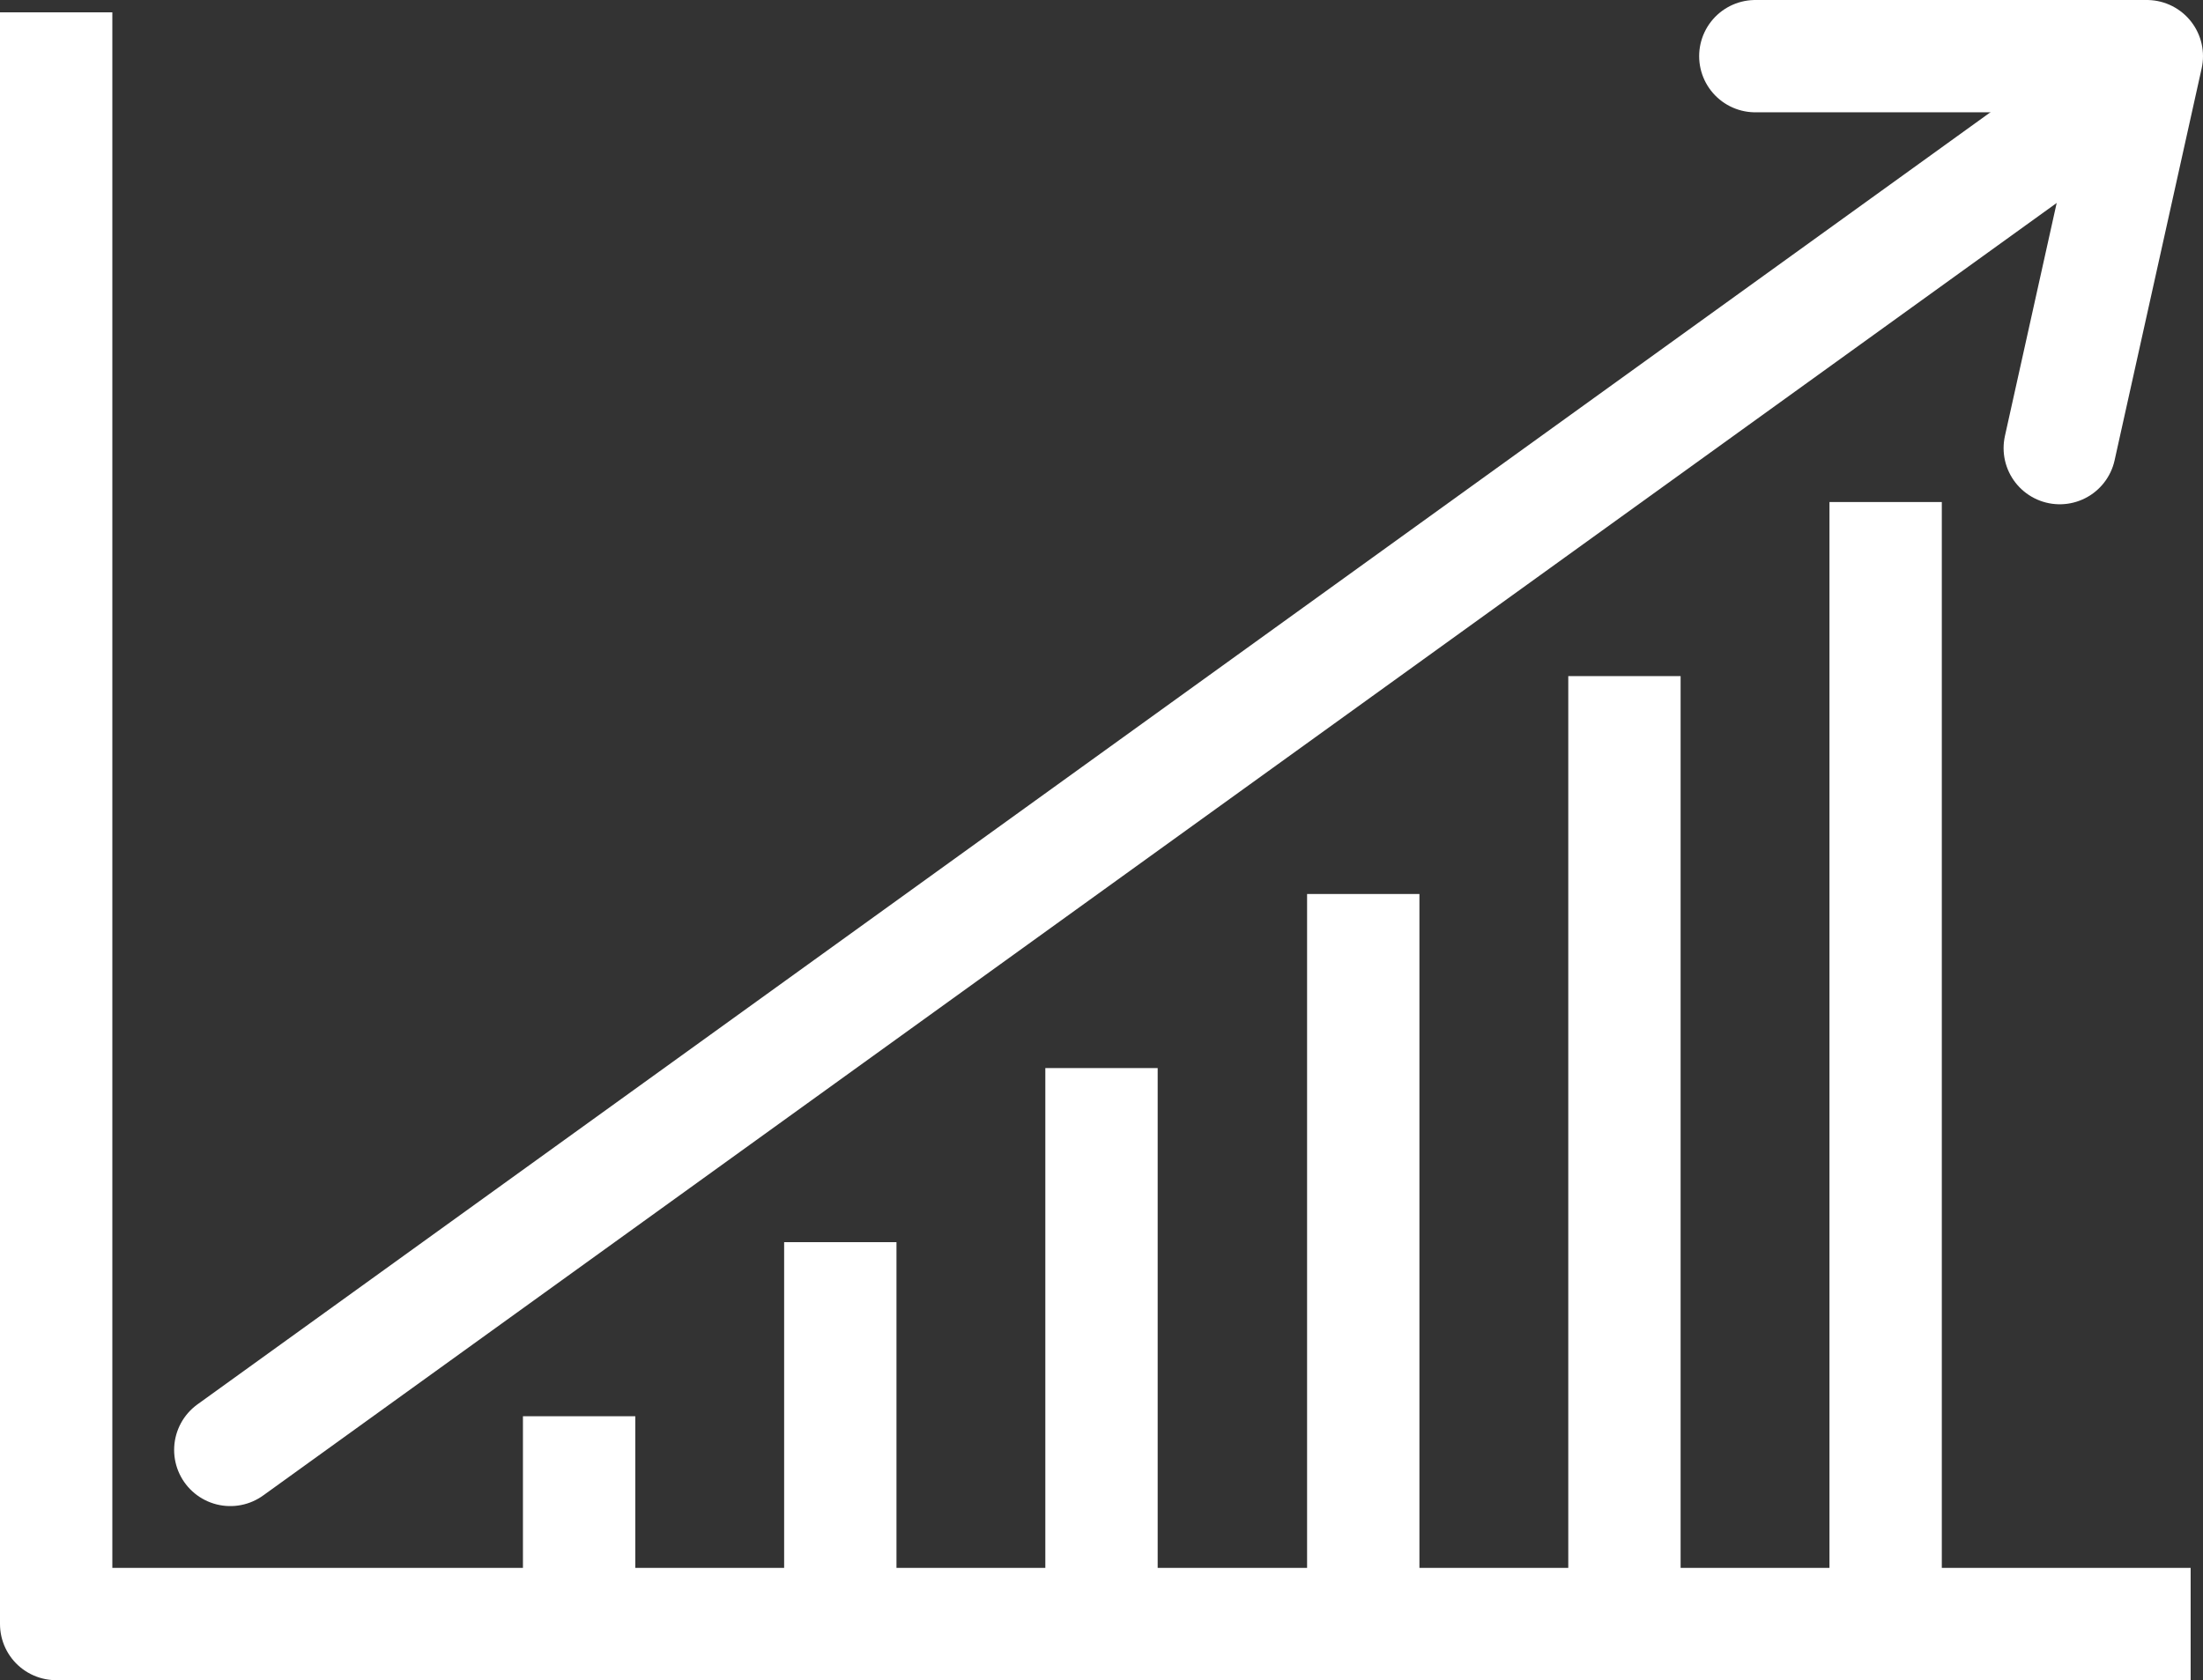
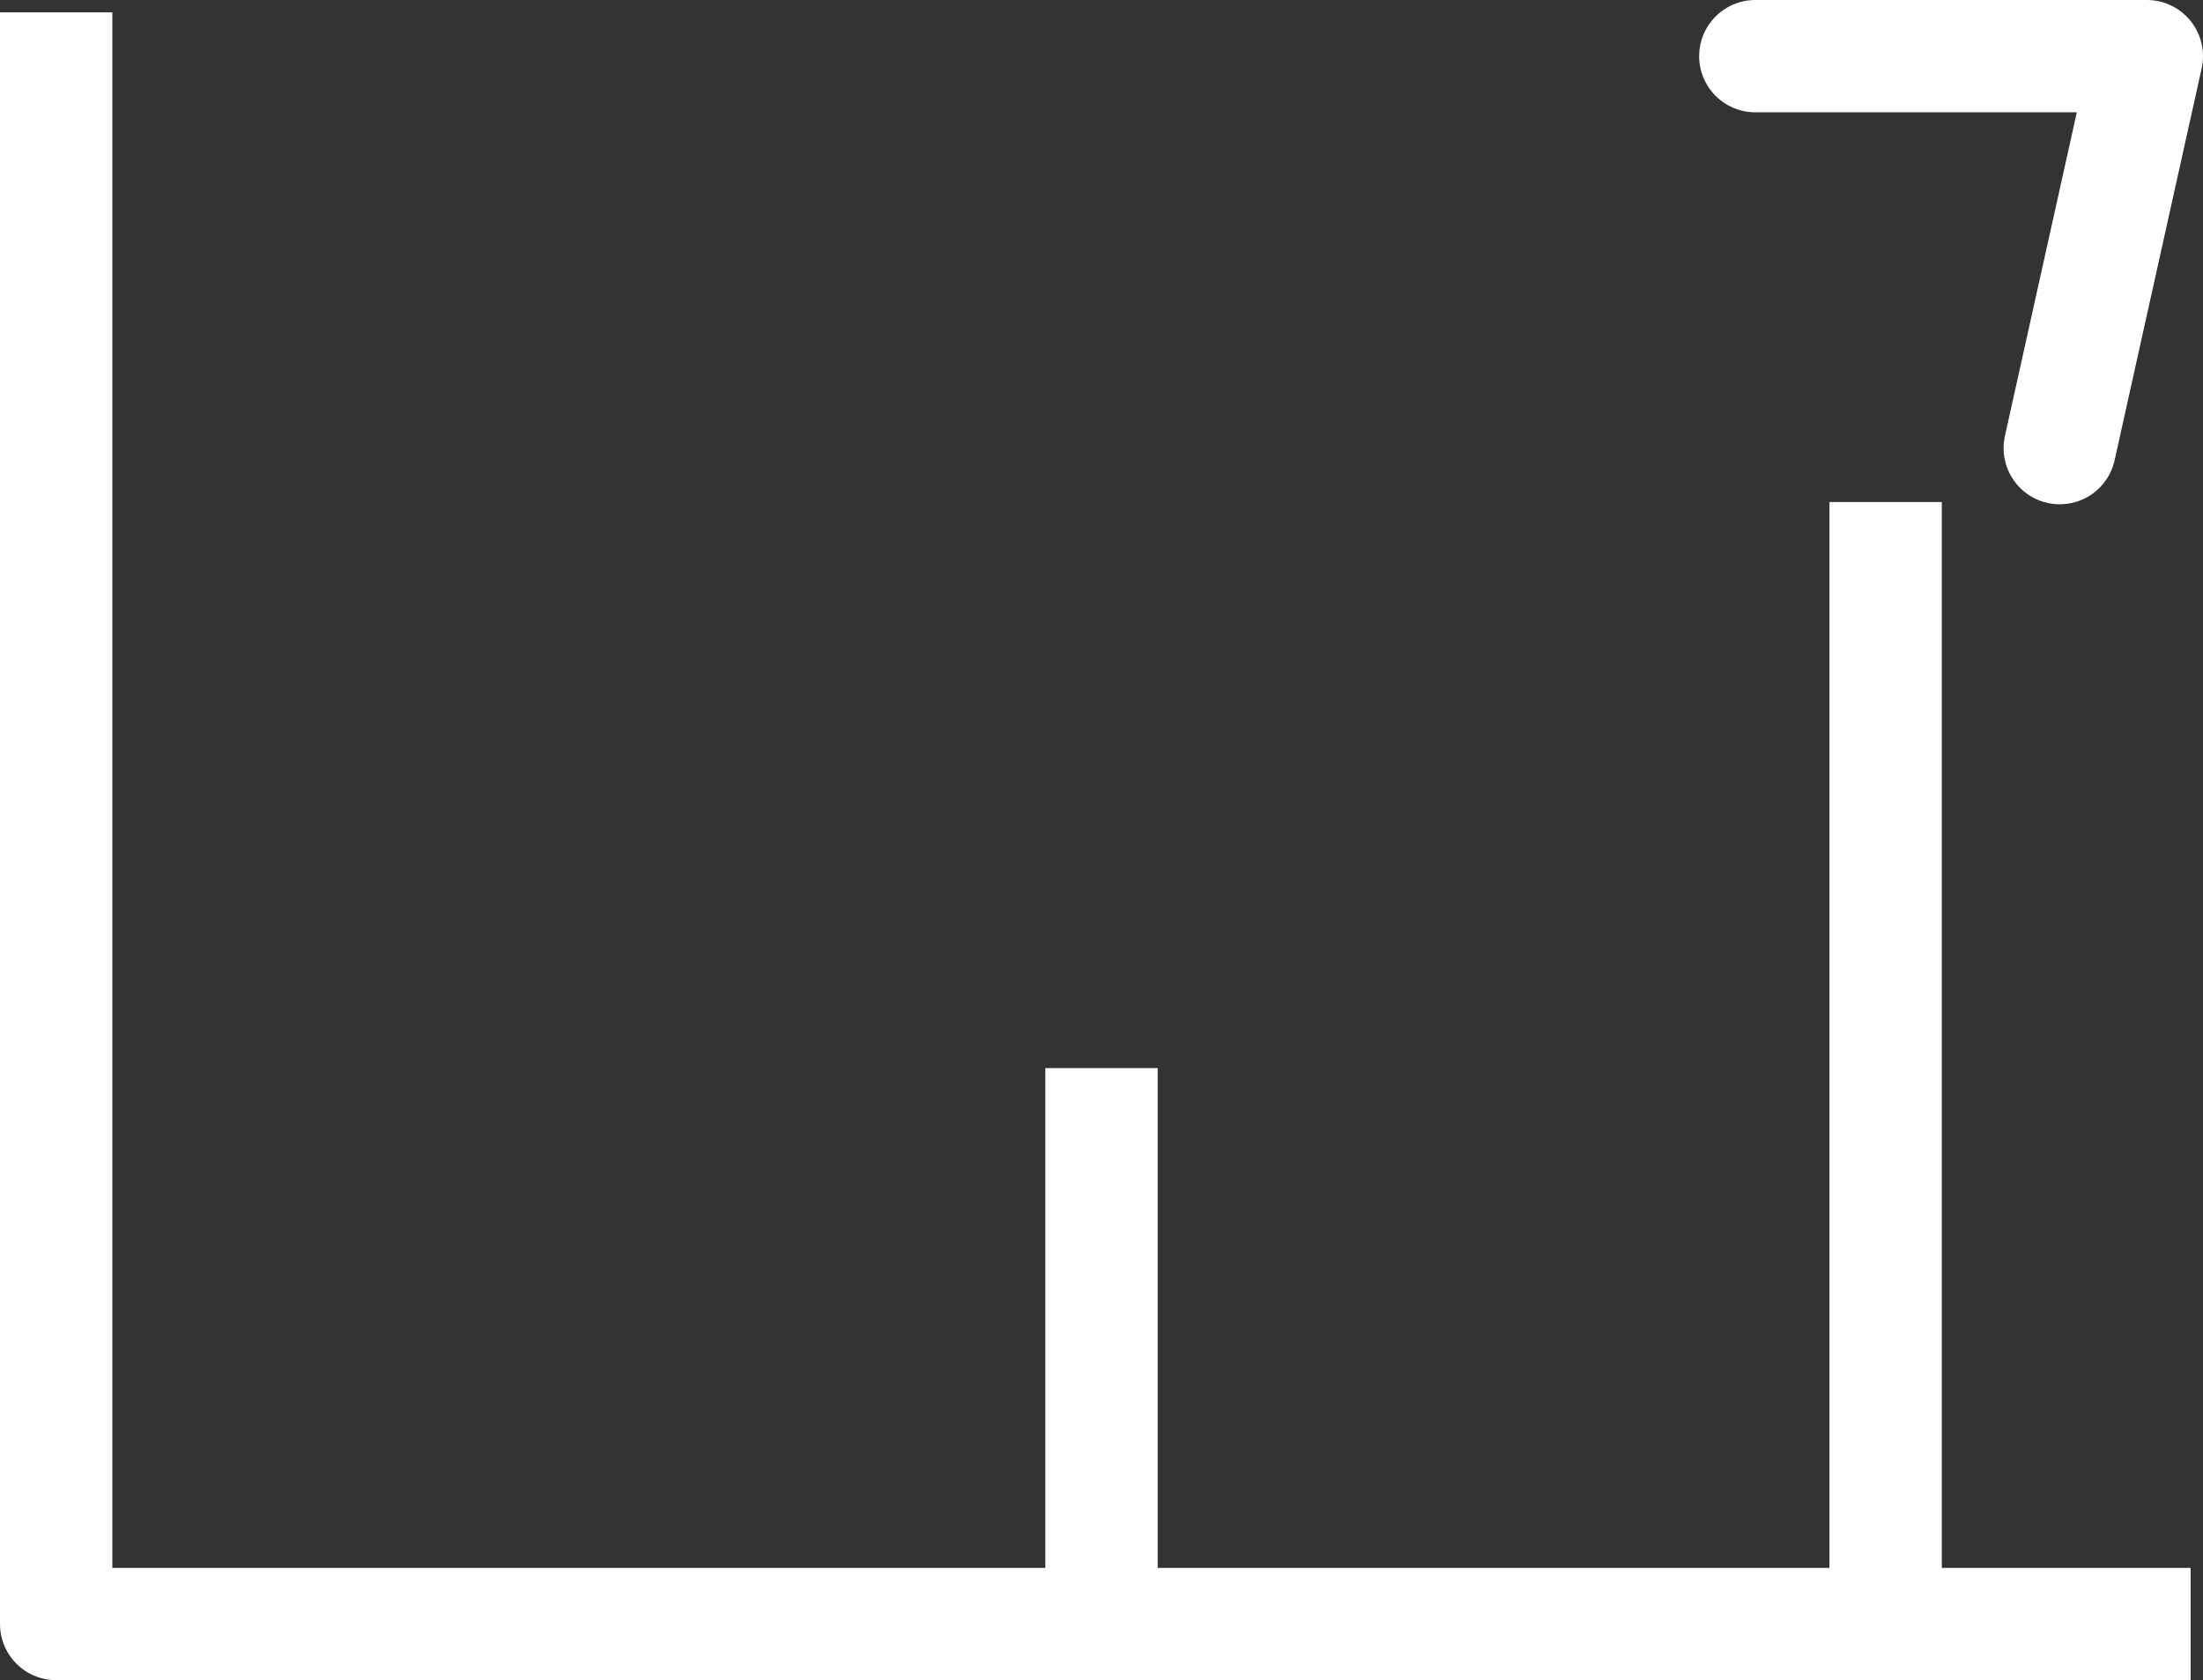
<svg xmlns="http://www.w3.org/2000/svg" width="39.22" height="29.92" viewBox="0 0 39.22 29.92">
  <rect x="0" y="0" width="39.22" height="29.92" fill="#333333" stroke="none" />
  <g id="ec324180-f4e0-4774-94c1-ce653e51d400" data-name="Layer 2">
    <g id="a3437d78-6a14-40eb-b186-11c42c2486ac" data-name="icon">
-       <line x1="24.27" y1="28.92" x2="24.27" y2="15.92" fill="none" stroke="#fff" stroke-miterlimit="10" stroke-width="2" />
      <line x1="19.61" y1="19.02" x2="19.61" y2="28.92" fill="none" stroke="#fff" stroke-miterlimit="10" stroke-width="2" />
-       <line x1="14.96" y1="28.92" x2="14.96" y2="22.12" fill="none" stroke="#fff" stroke-miterlimit="10" stroke-width="2" />
-       <line x1="28.92" y1="12.04" x2="28.92" y2="28.92" fill="none" stroke="#fff" stroke-miterlimit="10" stroke-width="2" />
      <line x1="33.57" y1="8.94" x2="33.57" y2="28.92" fill="none" stroke="#fff" stroke-miterlimit="10" stroke-width="2" />
      <polyline points="1 0.22 1 28.92 39 28.92" fill="none" stroke="#fff" stroke-linejoin="round" stroke-width="2" />
-       <line x1="10.31" y1="25.22" x2="10.31" y2="28.92" fill="none" stroke="#fff" stroke-miterlimit="10" stroke-width="2" />
-       <line x1="37.45" y1="1.78" x2="4.1" y2="25.82" fill="none" stroke="#fff" stroke-linecap="round" stroke-miterlimit="10" stroke-width="2" />
      <polyline points="31.25 1 38.22 1 36.67 7.98" fill="none" stroke="#fff" stroke-linecap="round" stroke-linejoin="round" stroke-width="2" />
    </g>
  </g>
</svg>